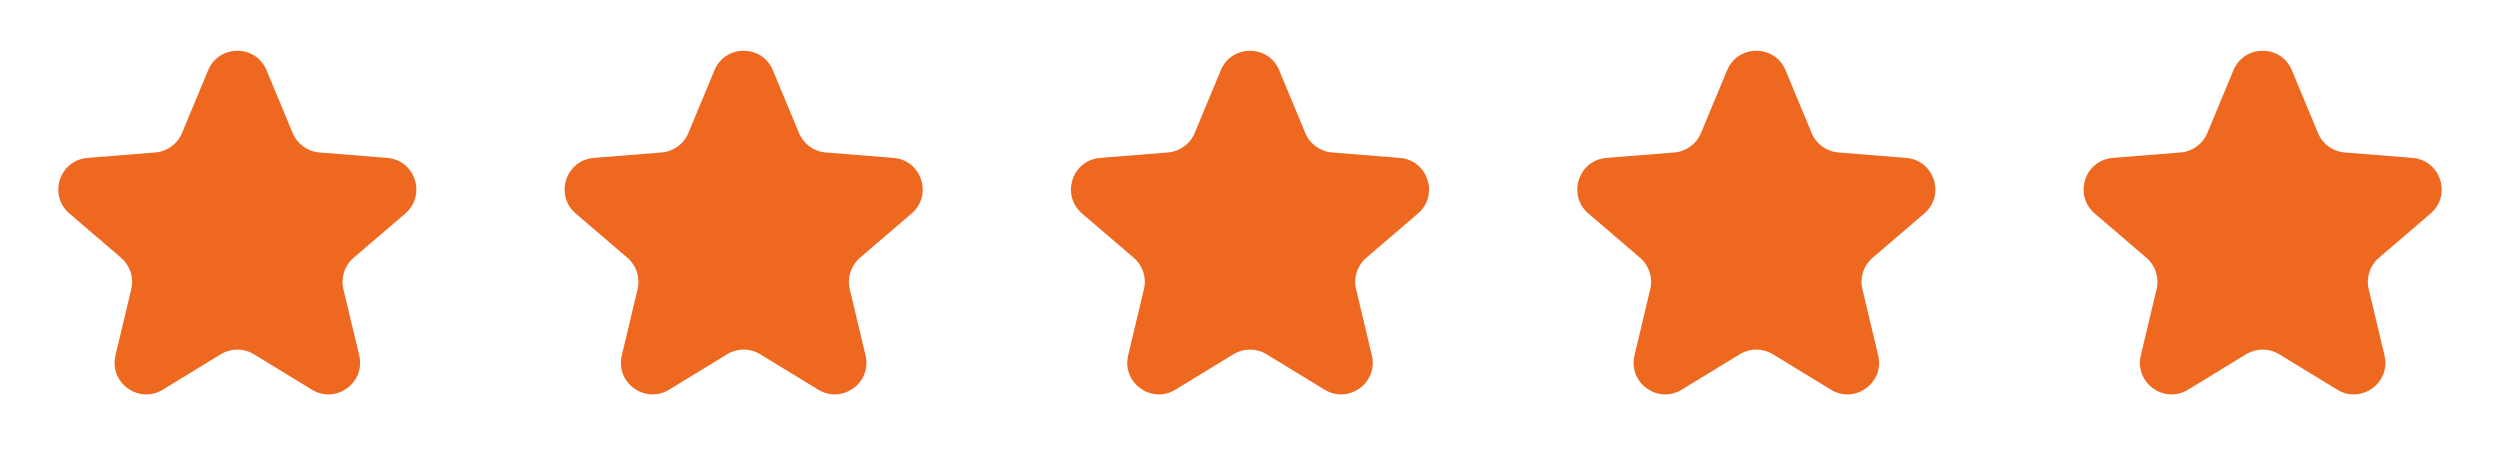
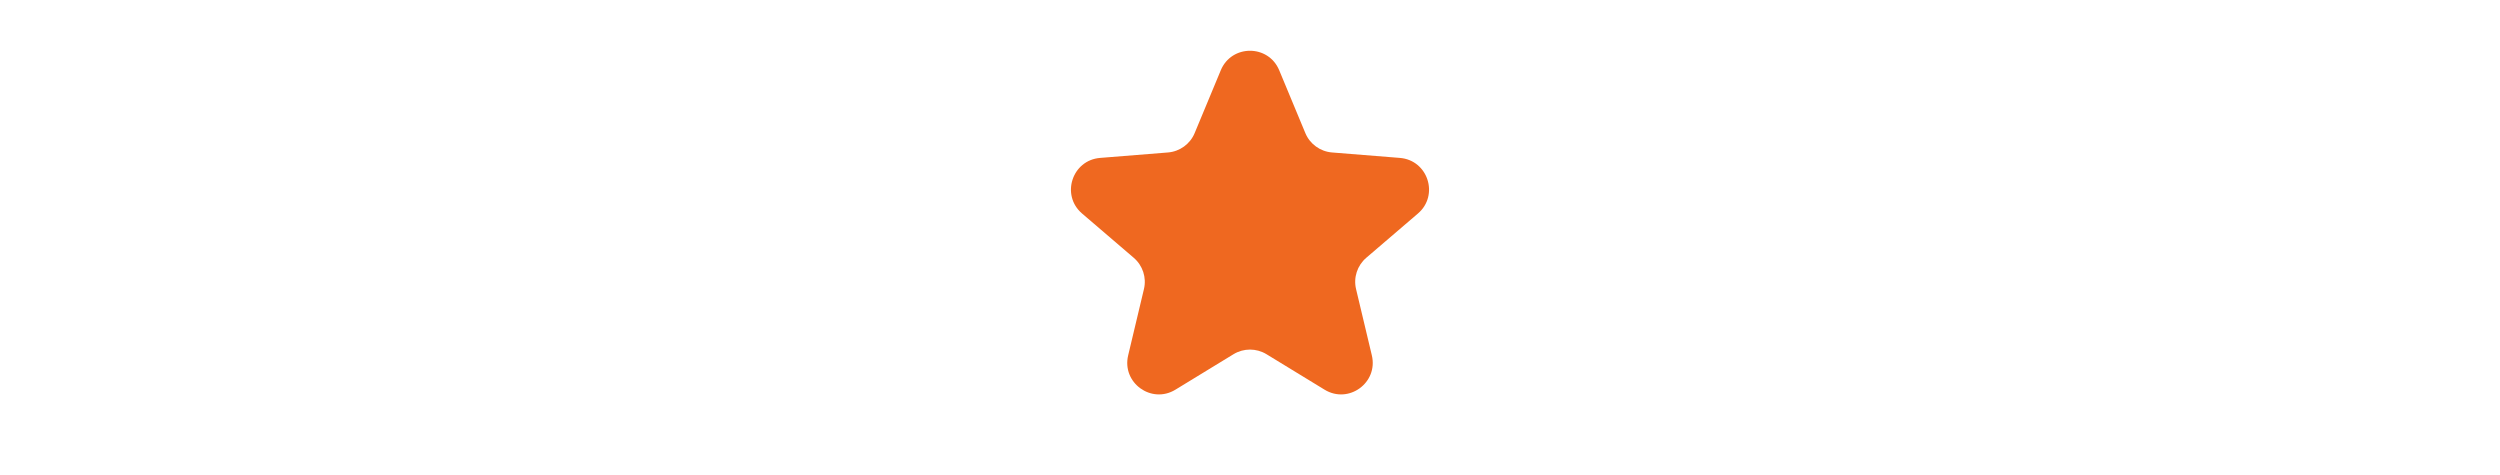
<svg xmlns="http://www.w3.org/2000/svg" width="79" height="15" viewBox="0 0 79 15" fill="none">
-   <path d="M6.577 2.22C6.918 1.399 8.082 1.399 8.423 2.22L9.249 4.206C9.393 4.552 9.719 4.788 10.093 4.818L12.236 4.99C13.123 5.061 13.482 6.168 12.807 6.747L11.174 8.146C10.889 8.39 10.764 8.772 10.851 9.137L11.351 11.229C11.557 12.094 10.616 12.778 9.857 12.314L8.021 11.193C7.701 10.998 7.299 10.998 6.979 11.193L5.143 12.314C4.384 12.778 3.443 12.094 3.649 11.229L4.148 9.137C4.235 8.772 4.111 8.39 3.826 8.146L2.193 6.747C1.517 6.168 1.877 5.061 2.764 4.99L4.907 4.818C5.281 4.788 5.607 4.552 5.751 4.206L6.577 2.22Z" fill="#EF6820" />
-   <path d="M22.577 2.22C22.918 1.399 24.082 1.399 24.423 2.22L25.249 4.206C25.393 4.552 25.719 4.788 26.093 4.818L28.236 4.99C29.123 5.061 29.483 6.168 28.807 6.747L27.174 8.146C26.889 8.39 26.765 8.772 26.852 9.137L27.351 11.229C27.557 12.094 26.616 12.778 25.857 12.314L24.021 11.193C23.701 10.998 23.299 10.998 22.979 11.193L21.143 12.314C20.384 12.778 19.443 12.094 19.649 11.229L20.148 9.137C20.235 8.772 20.111 8.39 19.826 8.146L18.193 6.747C17.517 6.168 17.877 5.061 18.764 4.99L20.907 4.818C21.281 4.788 21.607 4.552 21.751 4.206L22.577 2.22Z" fill="#EF6820" />
  <path d="M38.577 2.22C38.918 1.399 40.082 1.399 40.423 2.22L41.249 4.206C41.393 4.552 41.719 4.788 42.093 4.818L44.236 4.99C45.123 5.061 45.483 6.168 44.807 6.747L43.174 8.146C42.889 8.39 42.764 8.772 42.852 9.137L43.35 11.229C43.557 12.094 42.616 12.778 41.857 12.314L40.021 11.193C39.701 10.998 39.299 10.998 38.979 11.193L37.143 12.314C36.384 12.778 35.443 12.094 35.65 11.229L36.148 9.137C36.236 8.772 36.111 8.39 35.826 8.146L34.193 6.747C33.517 6.168 33.877 5.061 34.764 4.99L36.907 4.818C37.281 4.788 37.607 4.552 37.751 4.206L38.577 2.22Z" fill="#EF6820" />
-   <path d="M54.577 2.22C54.918 1.399 56.082 1.399 56.423 2.22L57.249 4.206C57.393 4.552 57.719 4.788 58.093 4.818L60.236 4.99C61.123 5.061 61.483 6.168 60.807 6.747L59.174 8.146C58.889 8.39 58.764 8.772 58.852 9.137L59.35 11.229C59.557 12.094 58.616 12.778 57.857 12.314L56.021 11.193C55.701 10.998 55.299 10.998 54.979 11.193L53.143 12.314C52.384 12.778 51.443 12.094 51.65 11.229L52.148 9.137C52.236 8.772 52.111 8.39 51.826 8.146L50.193 6.747C49.517 6.168 49.877 5.061 50.764 4.99L52.907 4.818C53.281 4.788 53.607 4.552 53.751 4.206L54.577 2.22Z" fill="#EF6820" />
-   <path d="M70.577 2.22C70.918 1.399 72.082 1.399 72.423 2.22L73.249 4.206C73.393 4.552 73.719 4.788 74.093 4.818L76.236 4.99C77.123 5.061 77.483 6.168 76.807 6.747L75.174 8.146C74.889 8.39 74.764 8.772 74.852 9.137L75.35 11.229C75.557 12.094 74.616 12.778 73.857 12.314L72.021 11.193C71.701 10.998 71.299 10.998 70.979 11.193L69.143 12.314C68.384 12.778 67.443 12.094 67.65 11.229L68.148 9.137C68.236 8.772 68.111 8.39 67.826 8.146L66.193 6.747C65.517 6.168 65.877 5.061 66.764 4.99L68.907 4.818C69.281 4.788 69.607 4.552 69.751 4.206L70.577 2.22Z" fill="#EF6820" />
</svg>